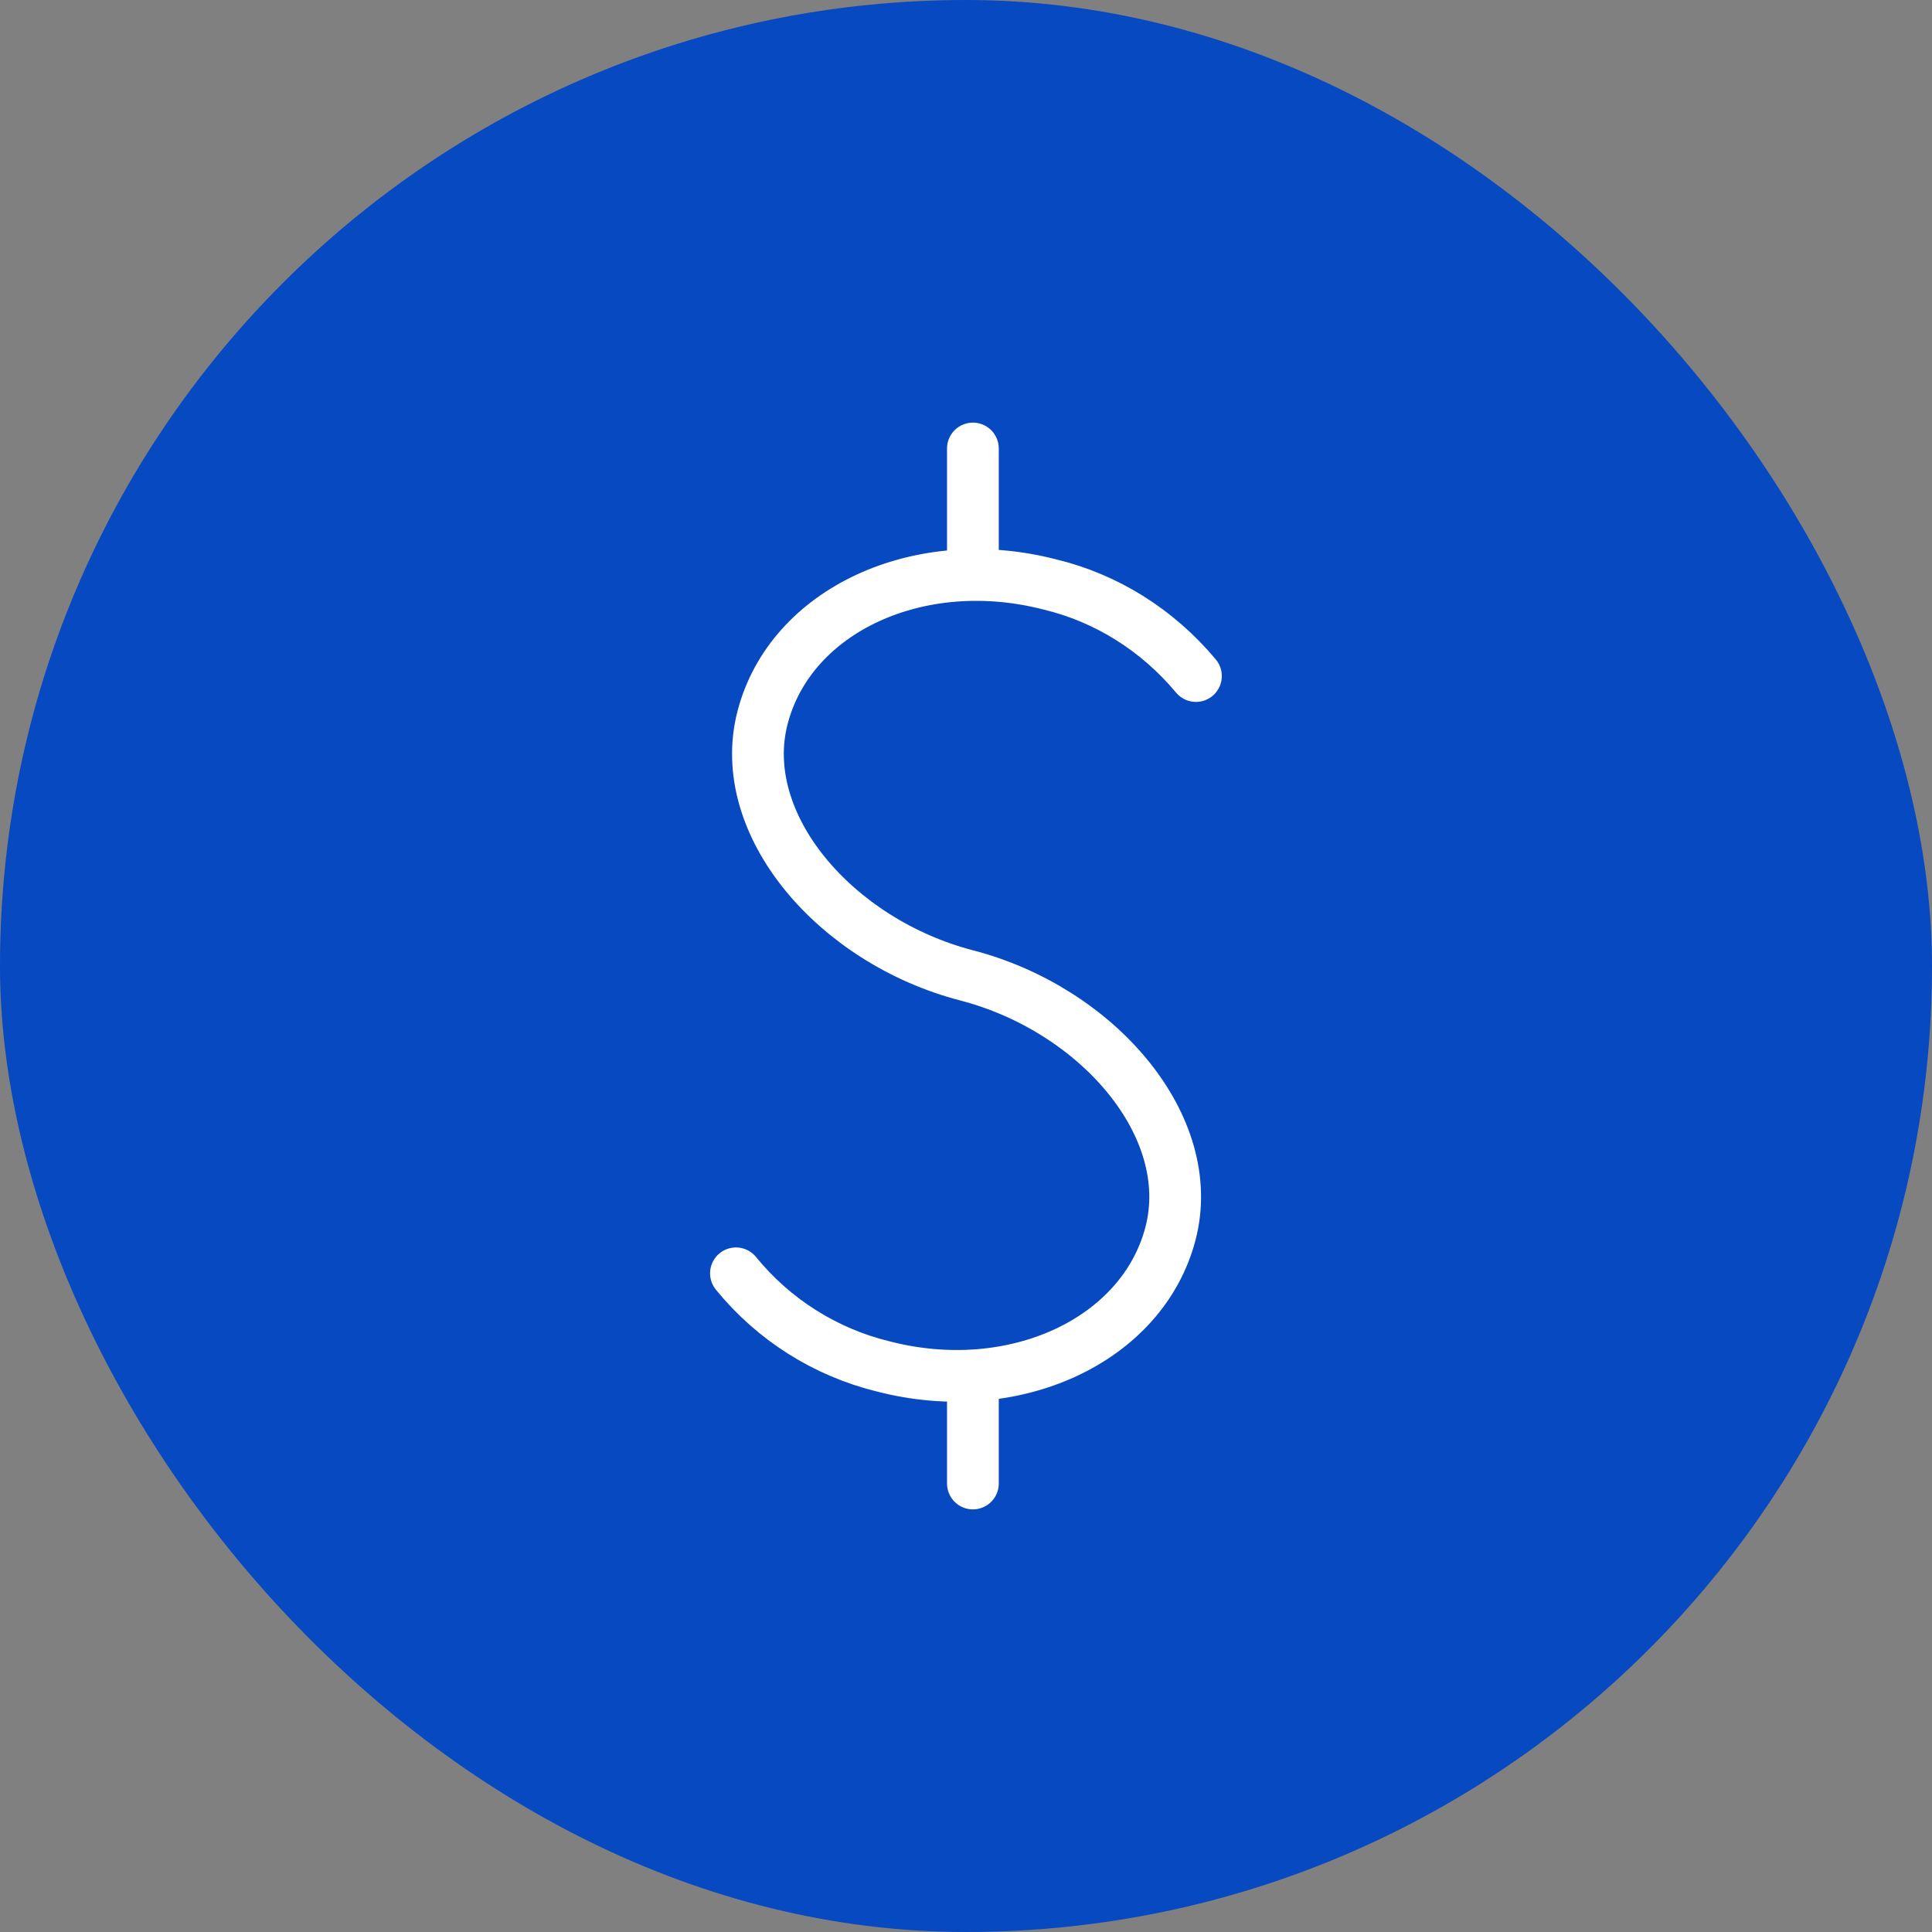
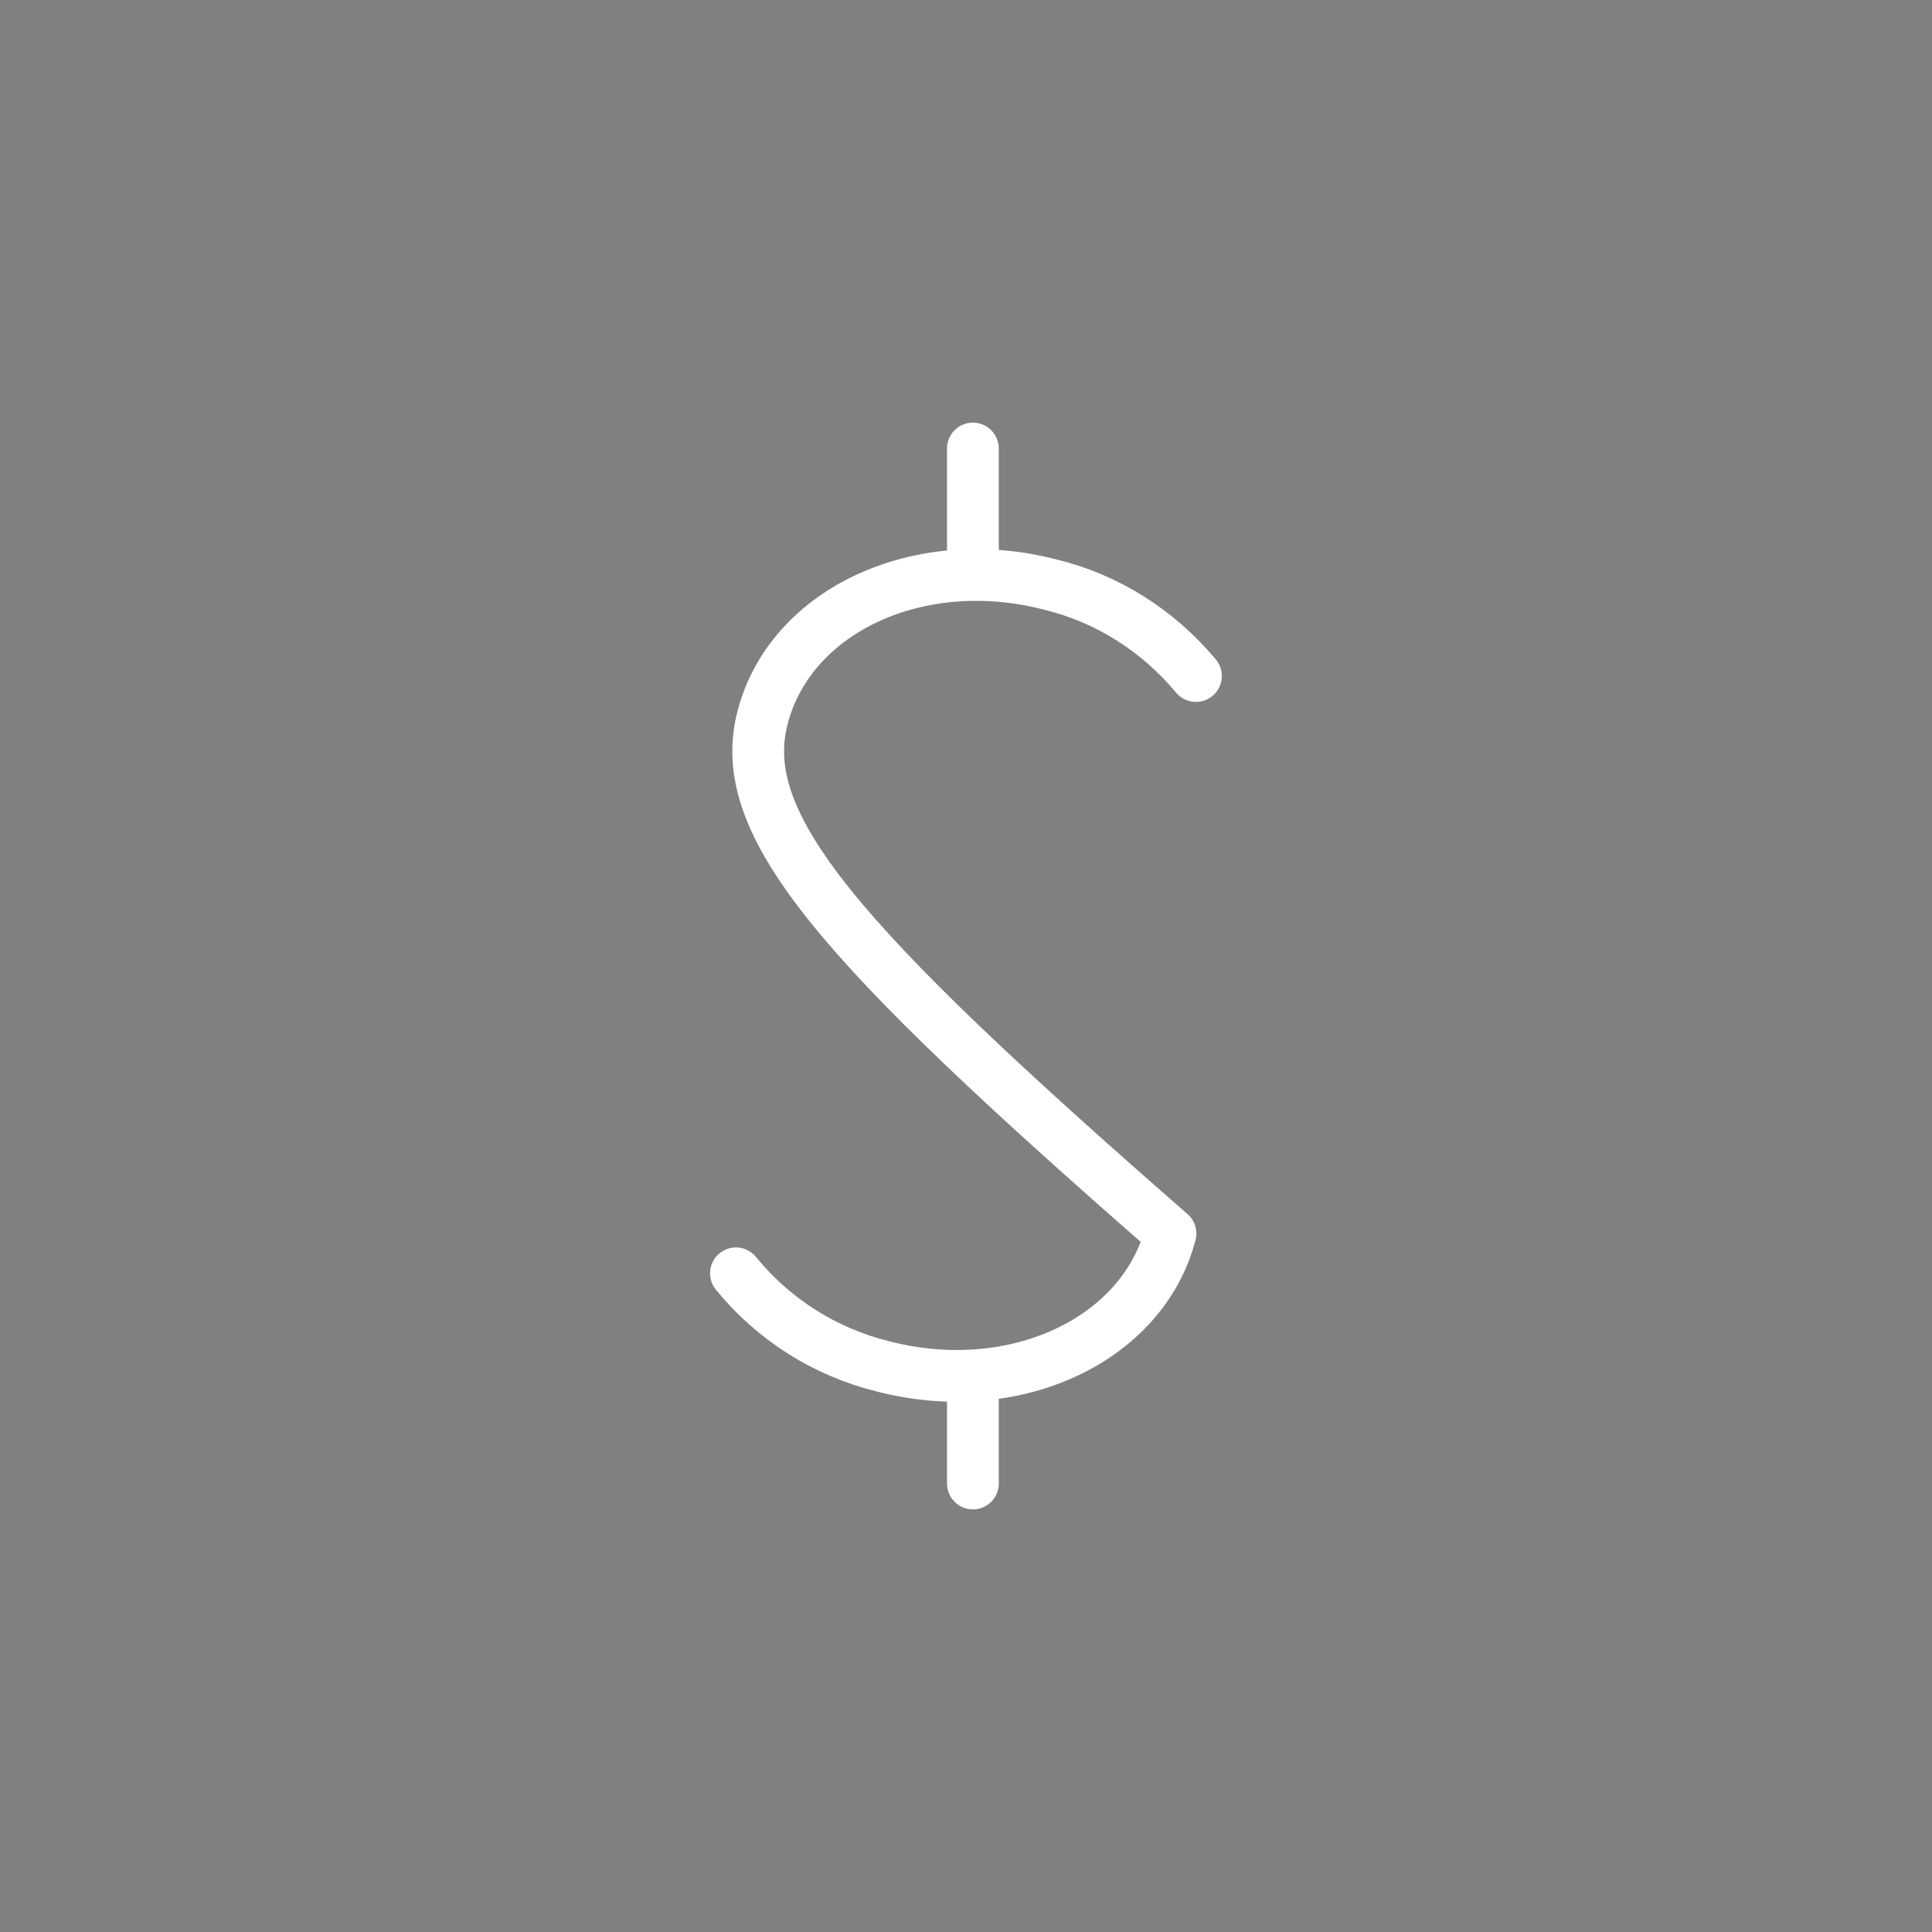
<svg xmlns="http://www.w3.org/2000/svg" width="56" height="56" viewBox="0 0 56 56" fill="none">
  <rect x="0" y="0" width="56" height="56" fill="#808080" stroke="none" />
-   <rect width="56" height="56" rx="28" fill="#0649C1" />
-   <path d="M21.332 36.908C22.422 38.247 23.919 39.194 25.595 39.605C29.385 40.587 33.115 38.862 33.927 35.755C34.739 32.645 31.805 29.255 28.017 28.272C24.229 27.288 21.294 23.9 22.105 20.792C22.917 17.683 26.645 15.96 30.435 16.942C32.072 17.335 33.552 18.263 34.665 19.595M28.2 39.88V43M28.2 13V16.667" stroke="white" stroke-width="1.5" stroke-linecap="round" stroke-linejoin="round" />
+   <path d="M21.332 36.908C22.422 38.247 23.919 39.194 25.595 39.605C29.385 40.587 33.115 38.862 33.927 35.755C24.229 27.288 21.294 23.9 22.105 20.792C22.917 17.683 26.645 15.96 30.435 16.942C32.072 17.335 33.552 18.263 34.665 19.595M28.2 39.88V43M28.2 13V16.667" stroke="white" stroke-width="1.5" stroke-linecap="round" stroke-linejoin="round" />
</svg>